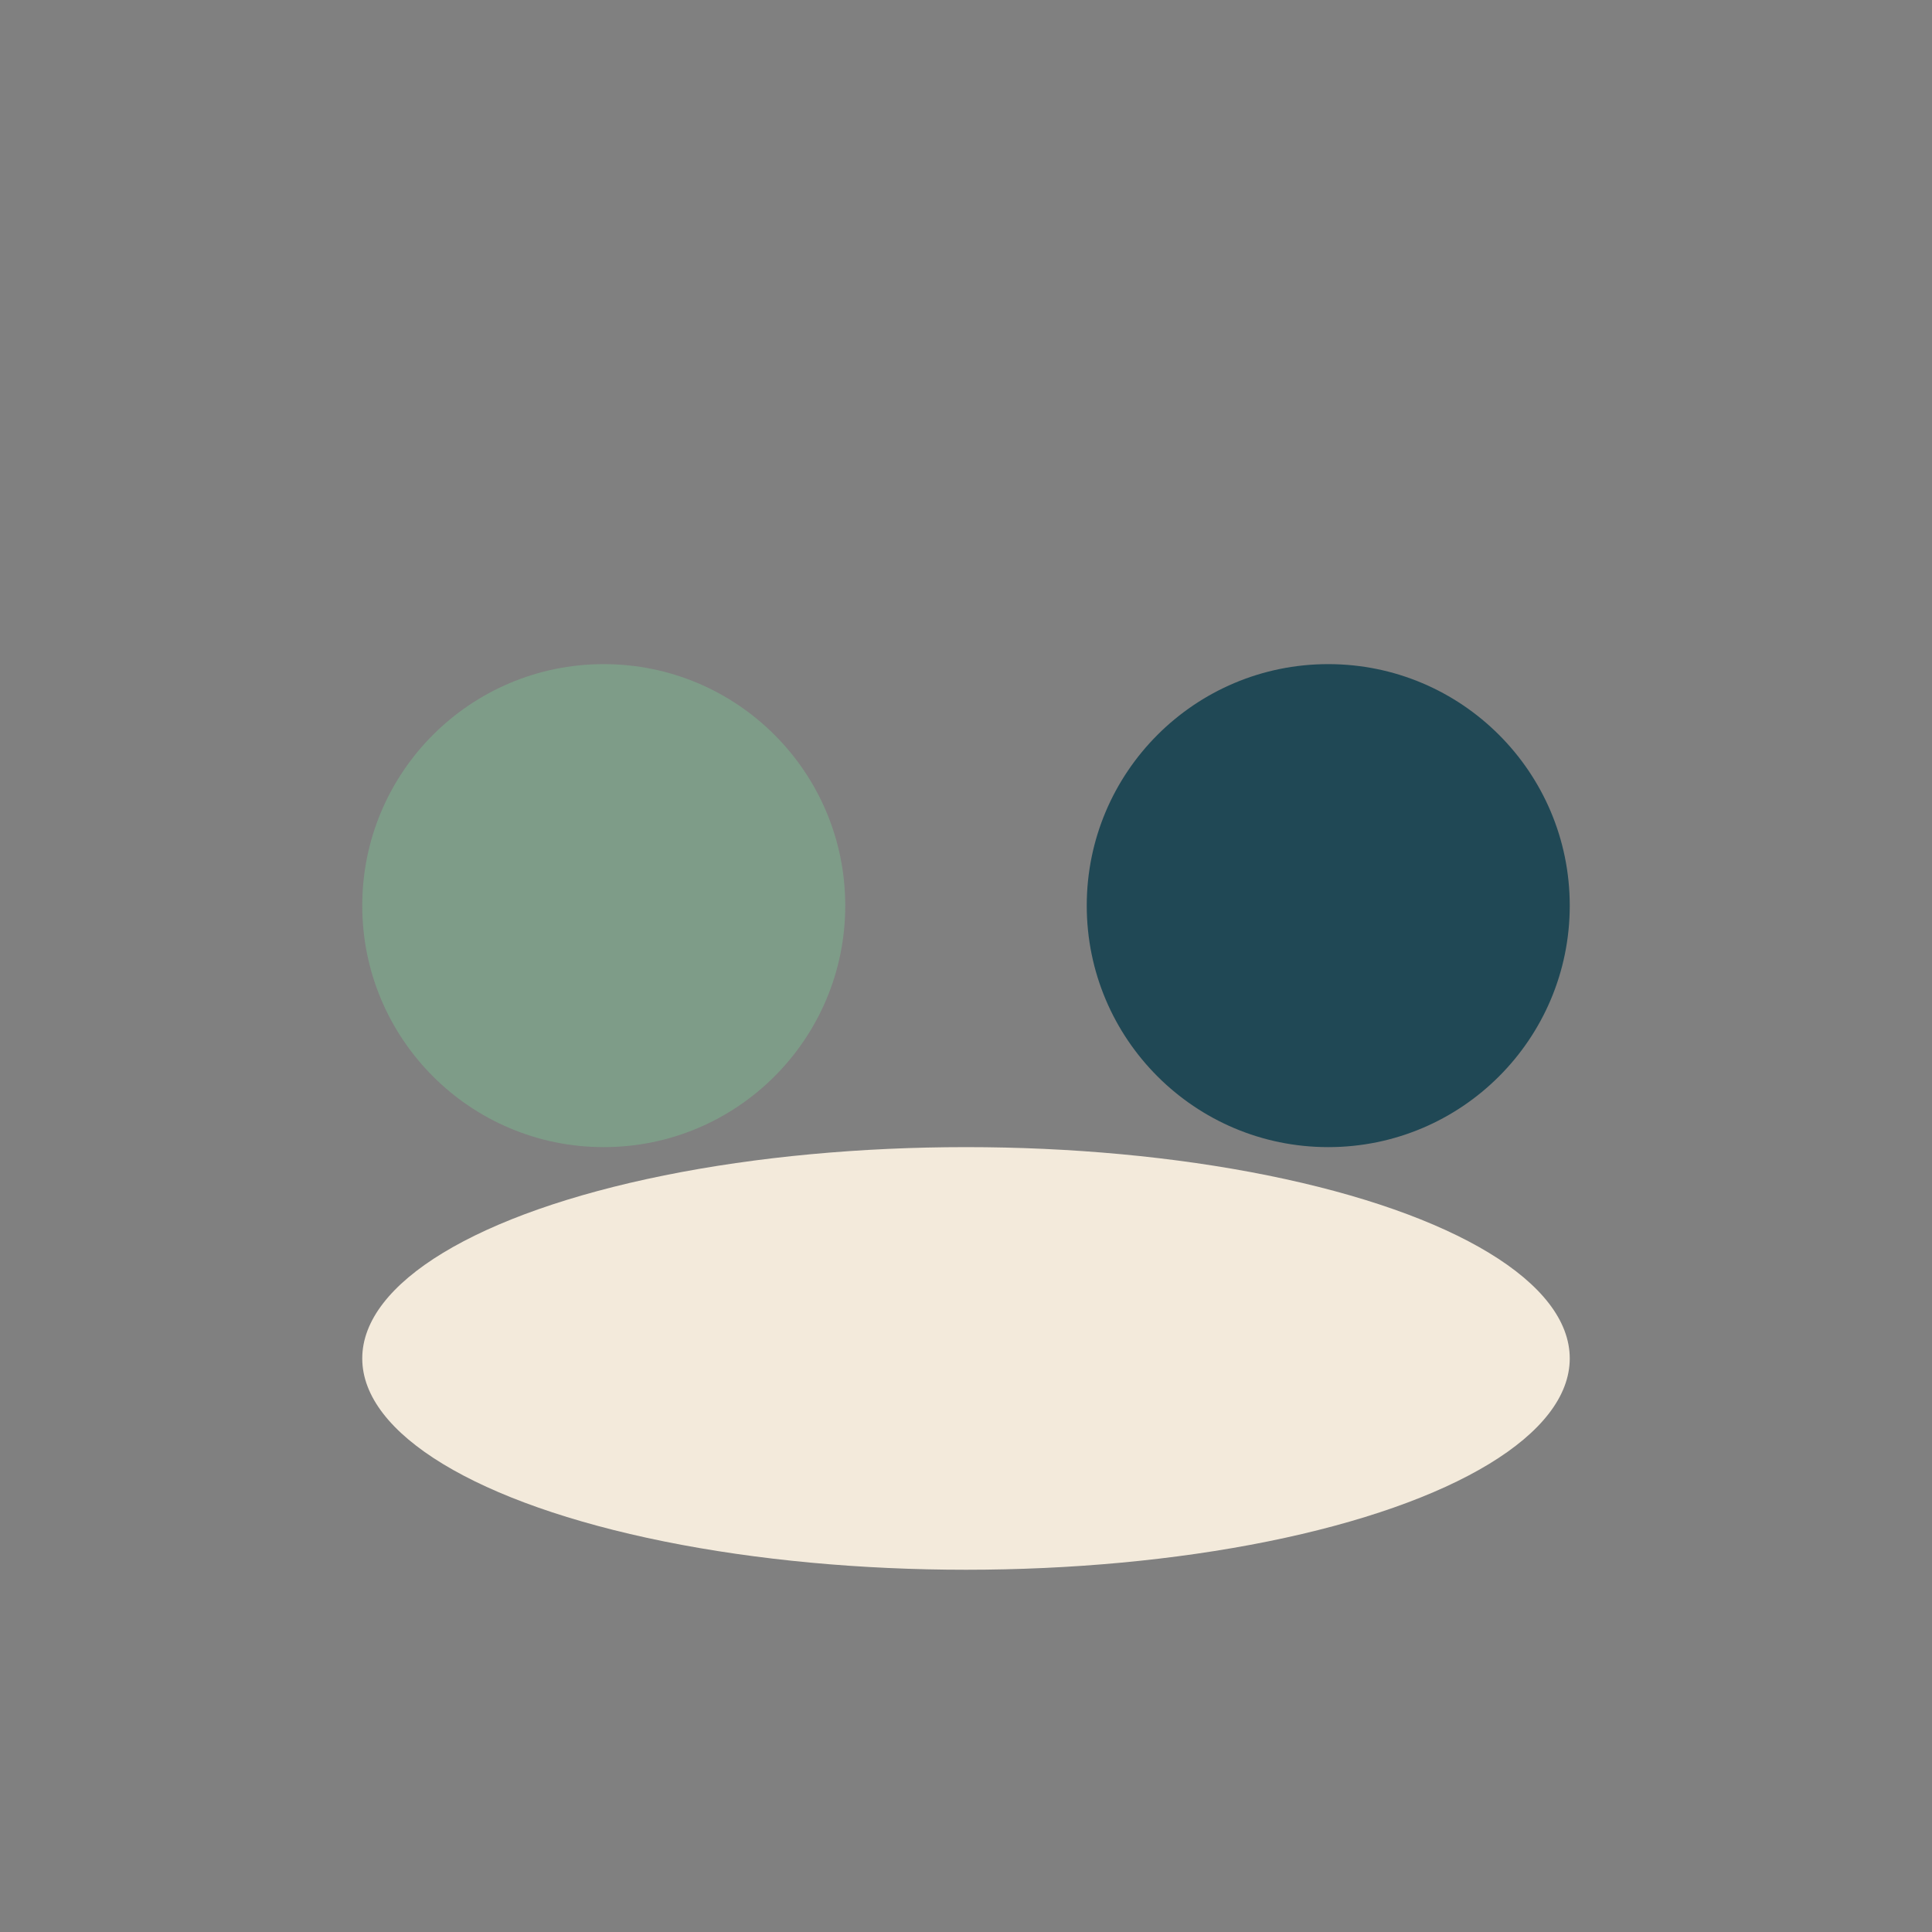
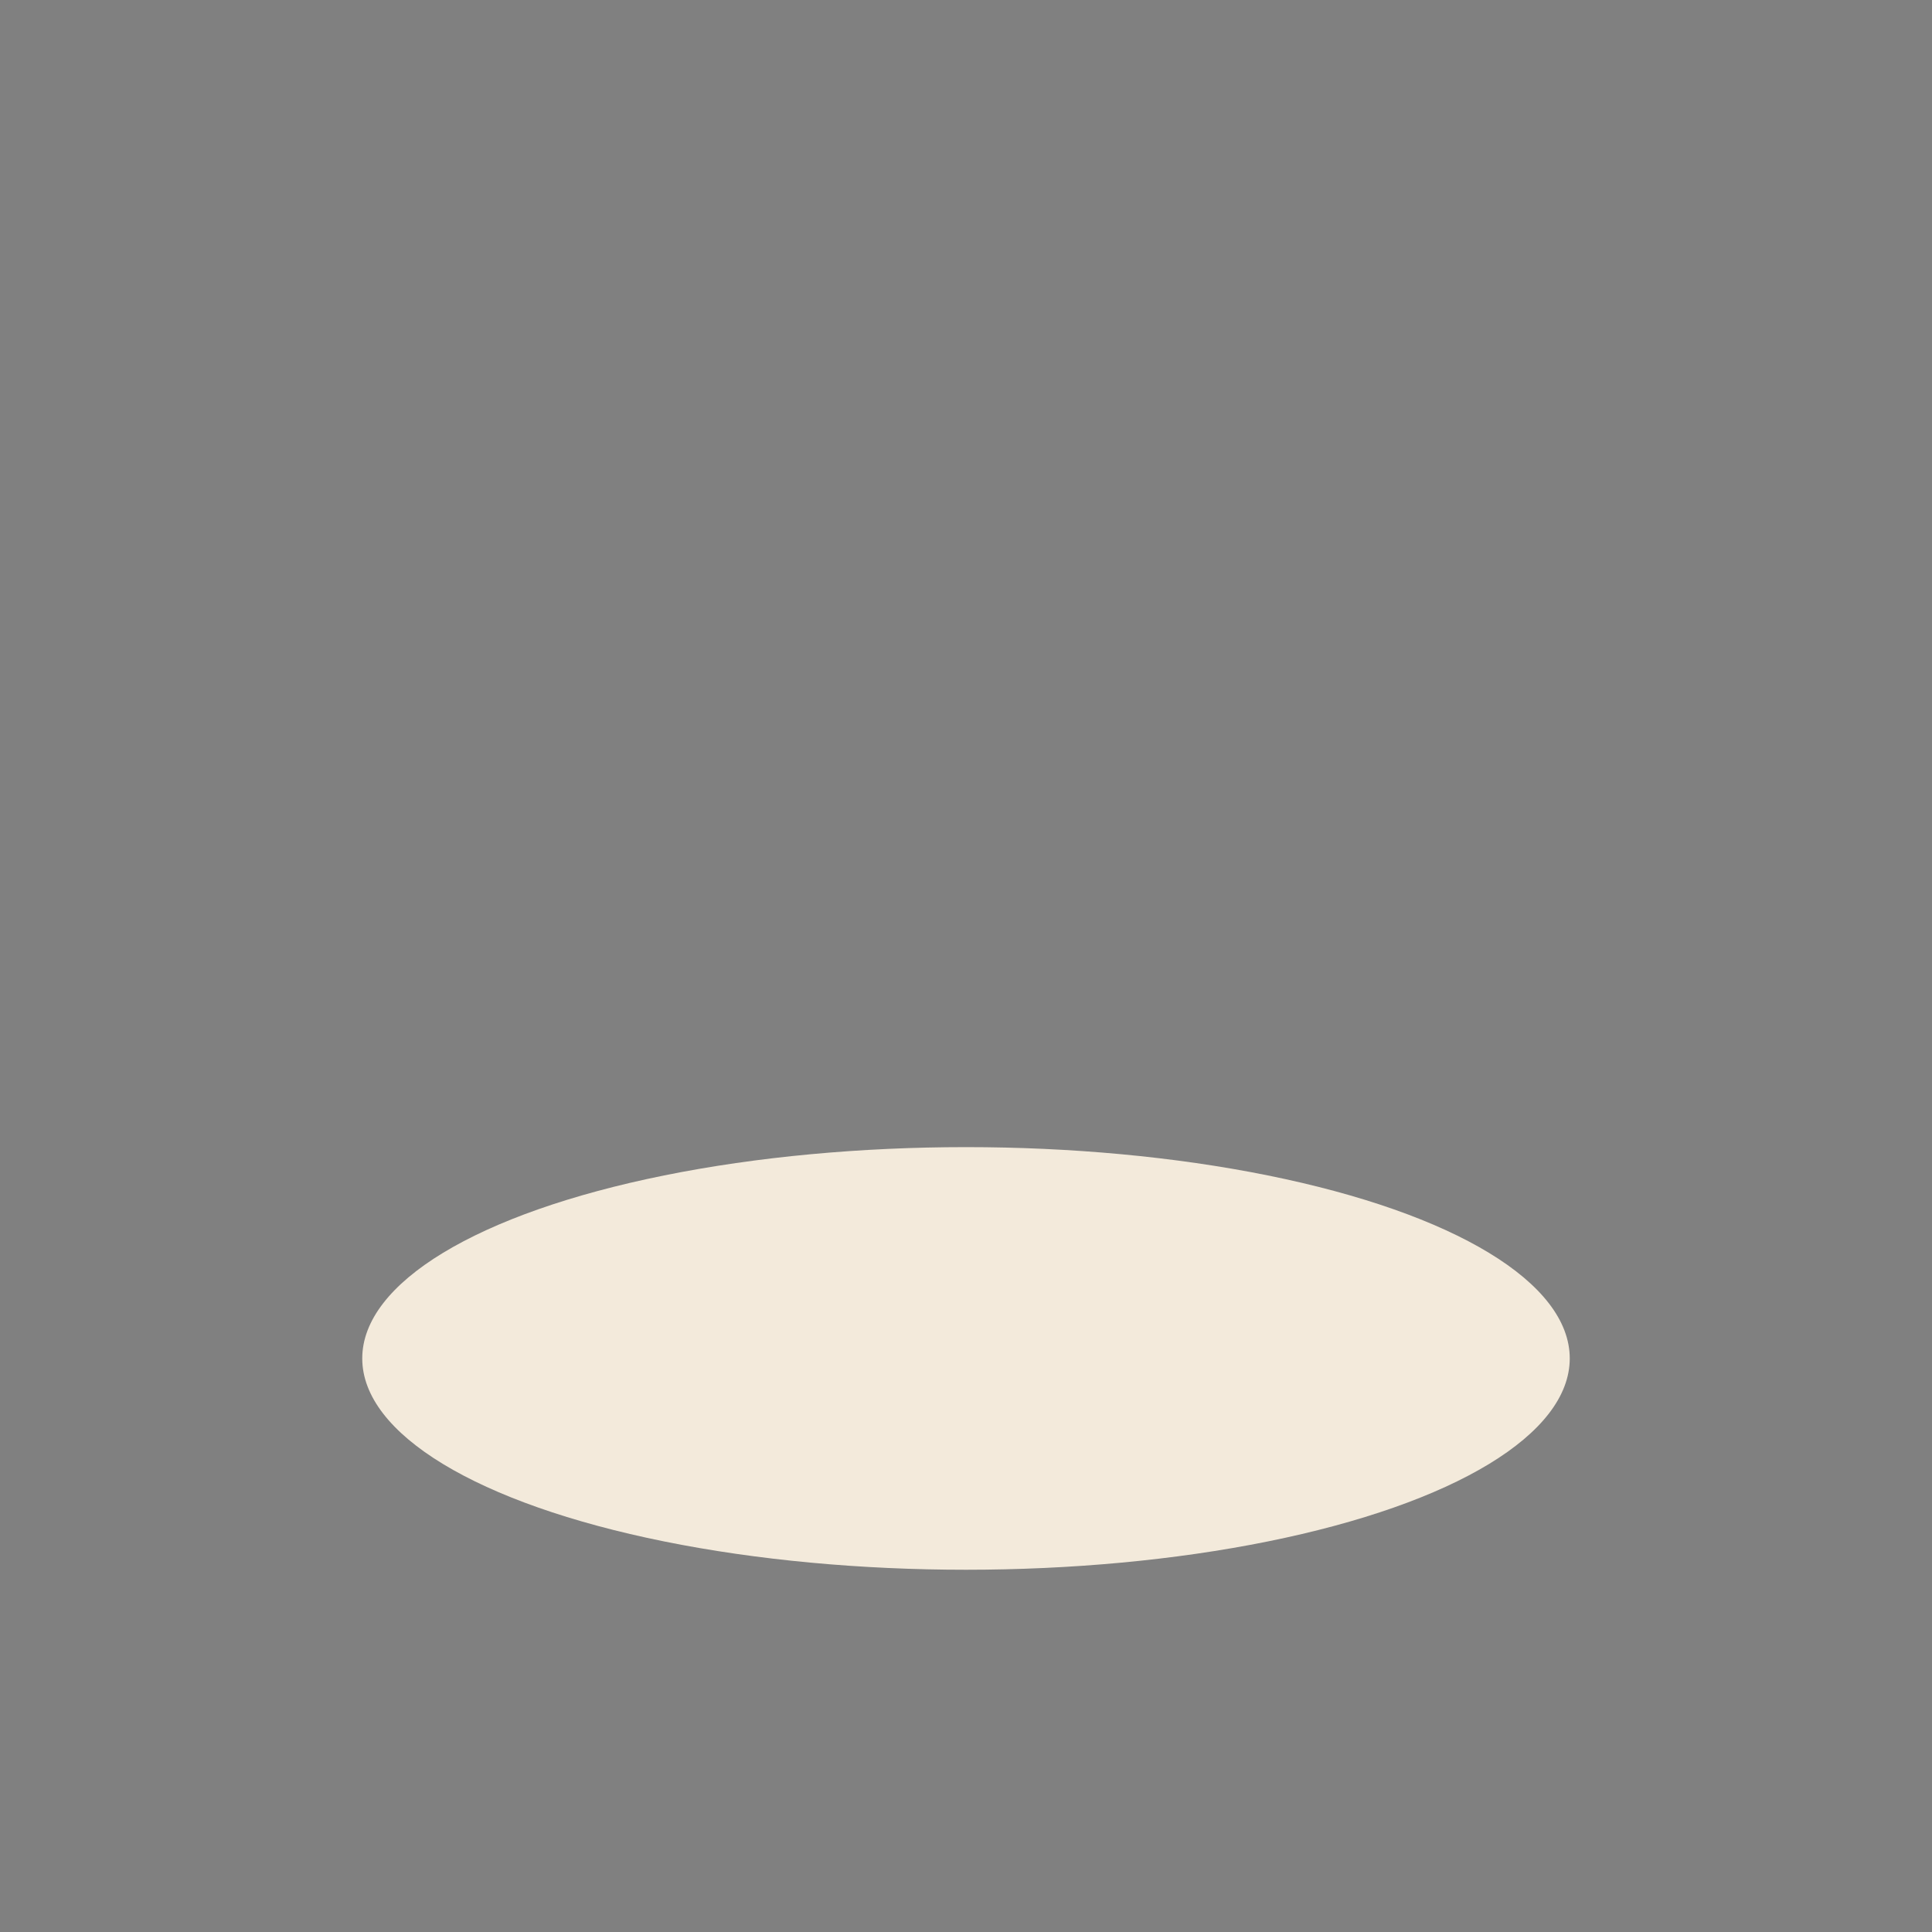
<svg xmlns="http://www.w3.org/2000/svg" width="32" height="32" viewBox="0 0 32 32">
  <rect x="0" y="0" width="32" height="32" fill="#808080" stroke="none" />
-   <circle cx="10" cy="15" r="4" fill="#7E9C88" />
-   <circle cx="22" cy="15" r="4" fill="#204855" />
  <ellipse cx="16" cy="22.5" rx="10" ry="3.5" fill="#F3EADB" />
</svg>